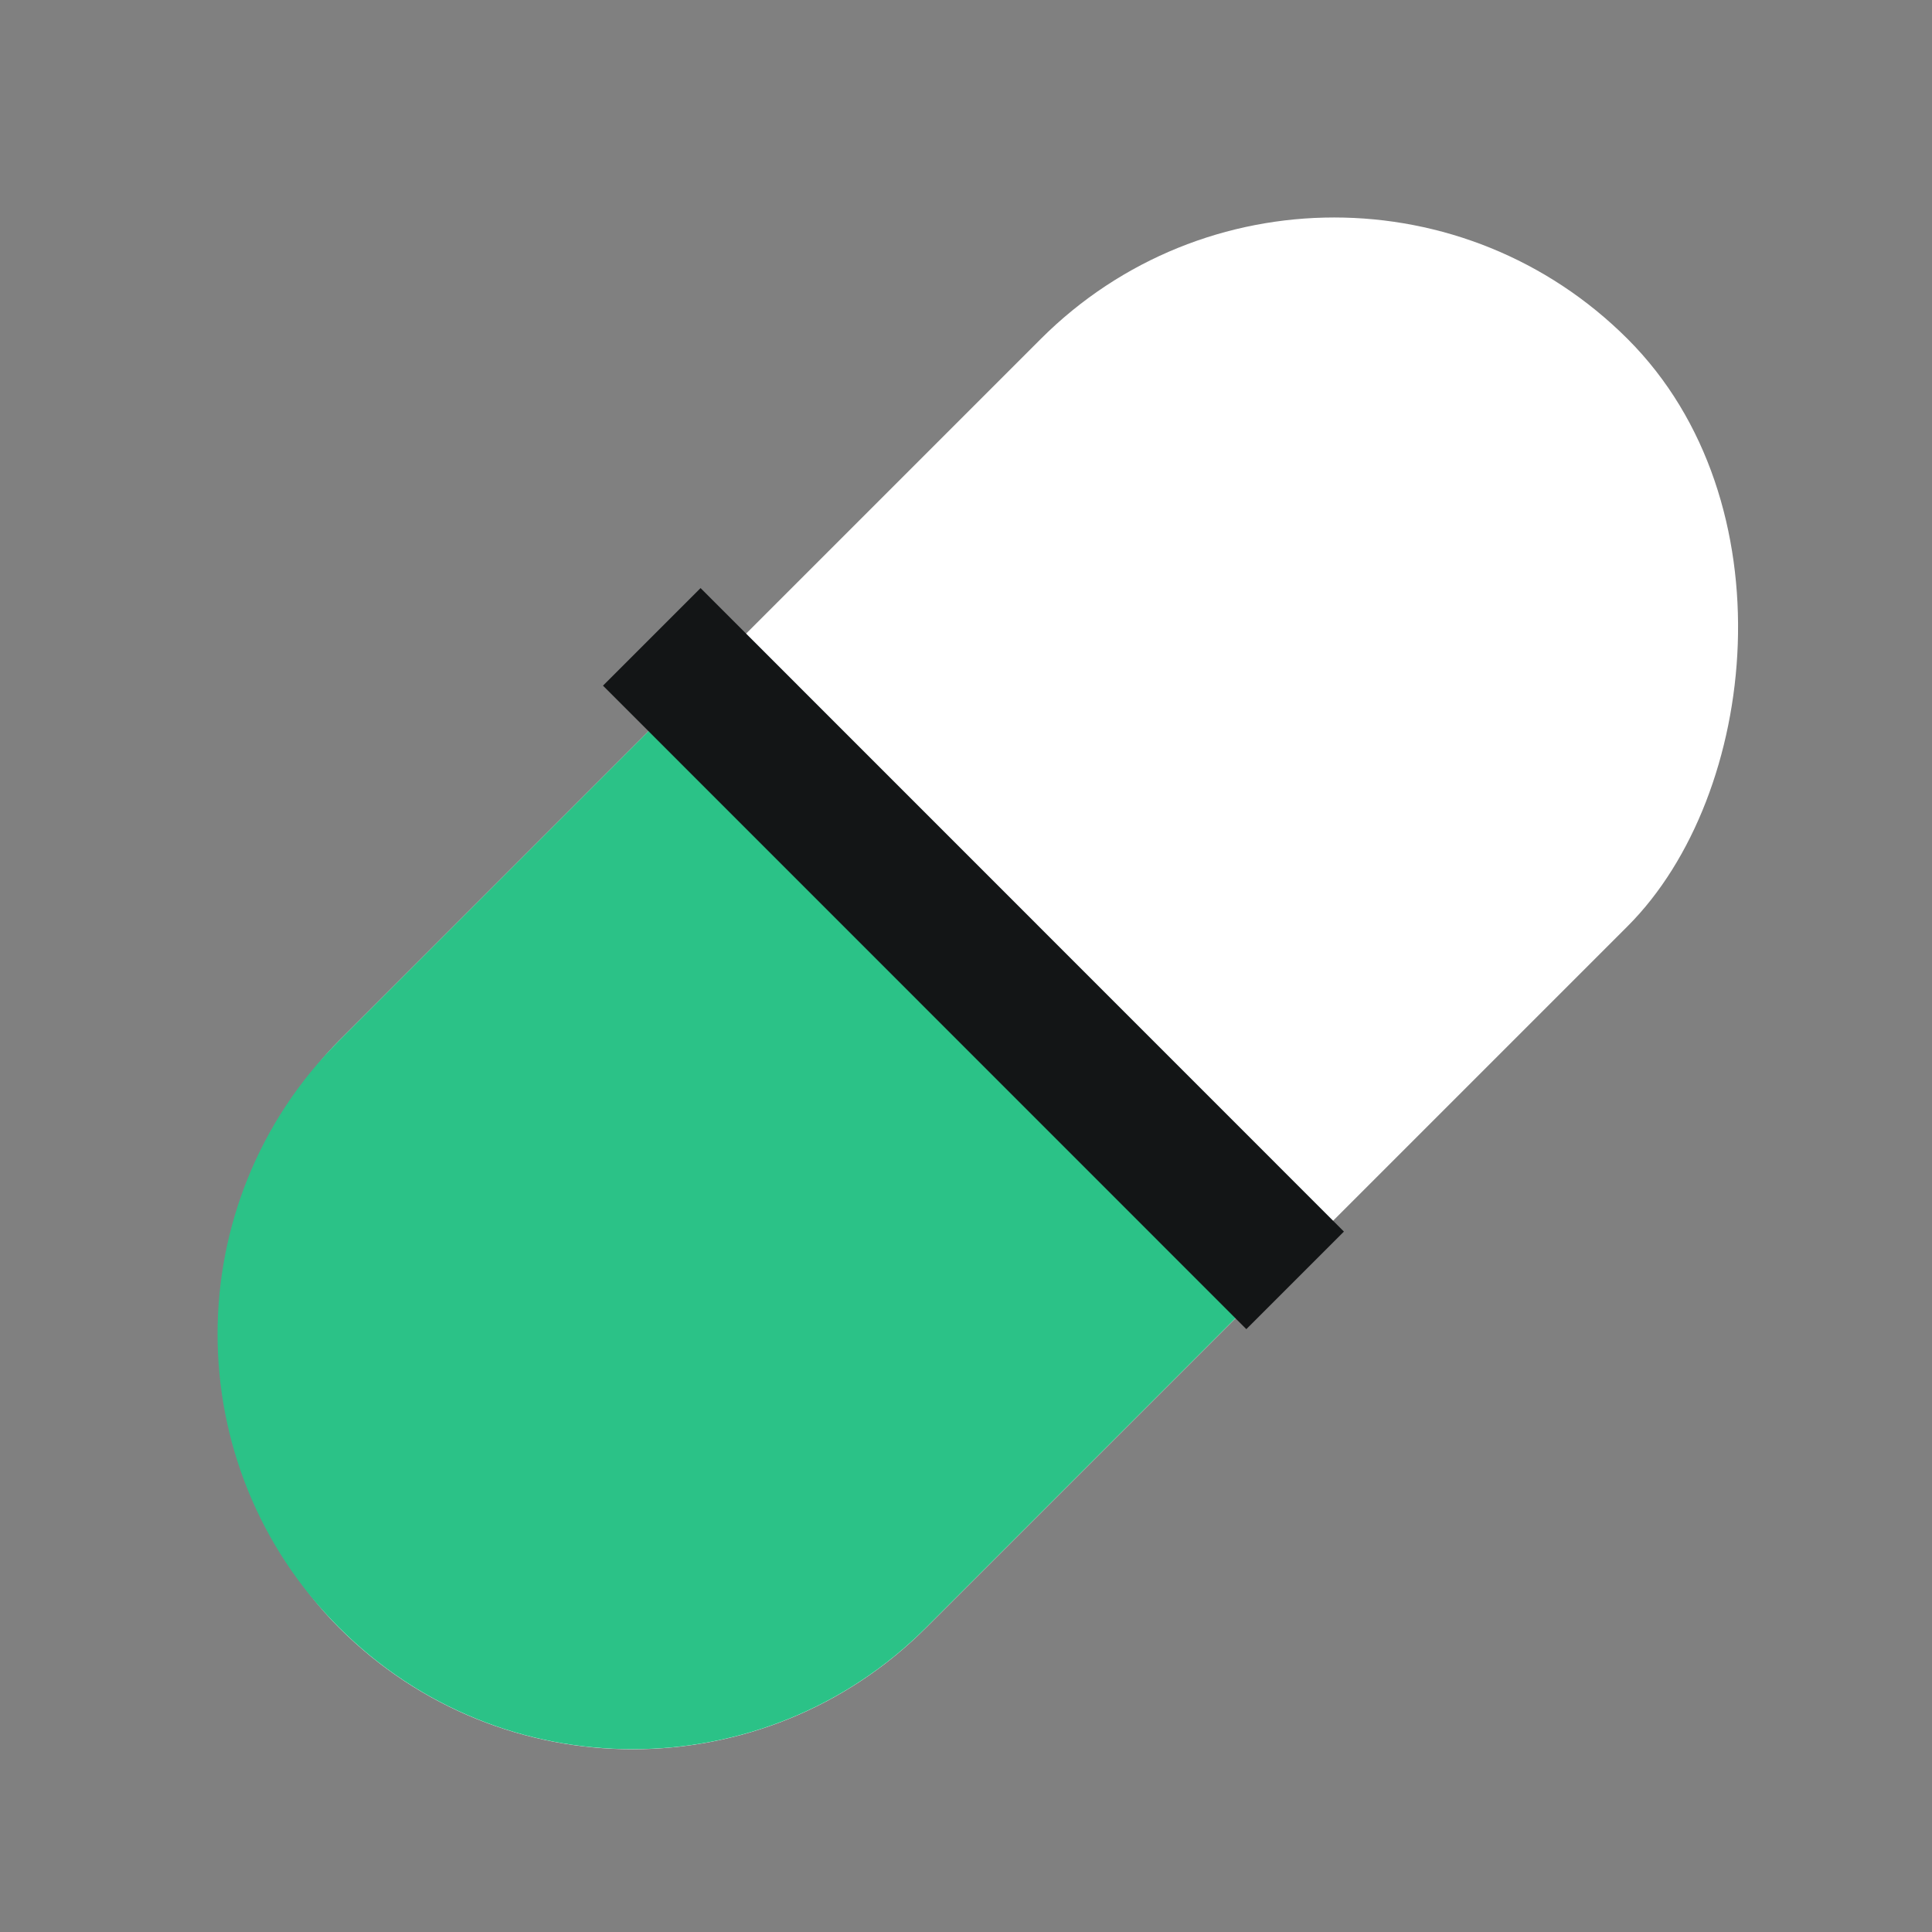
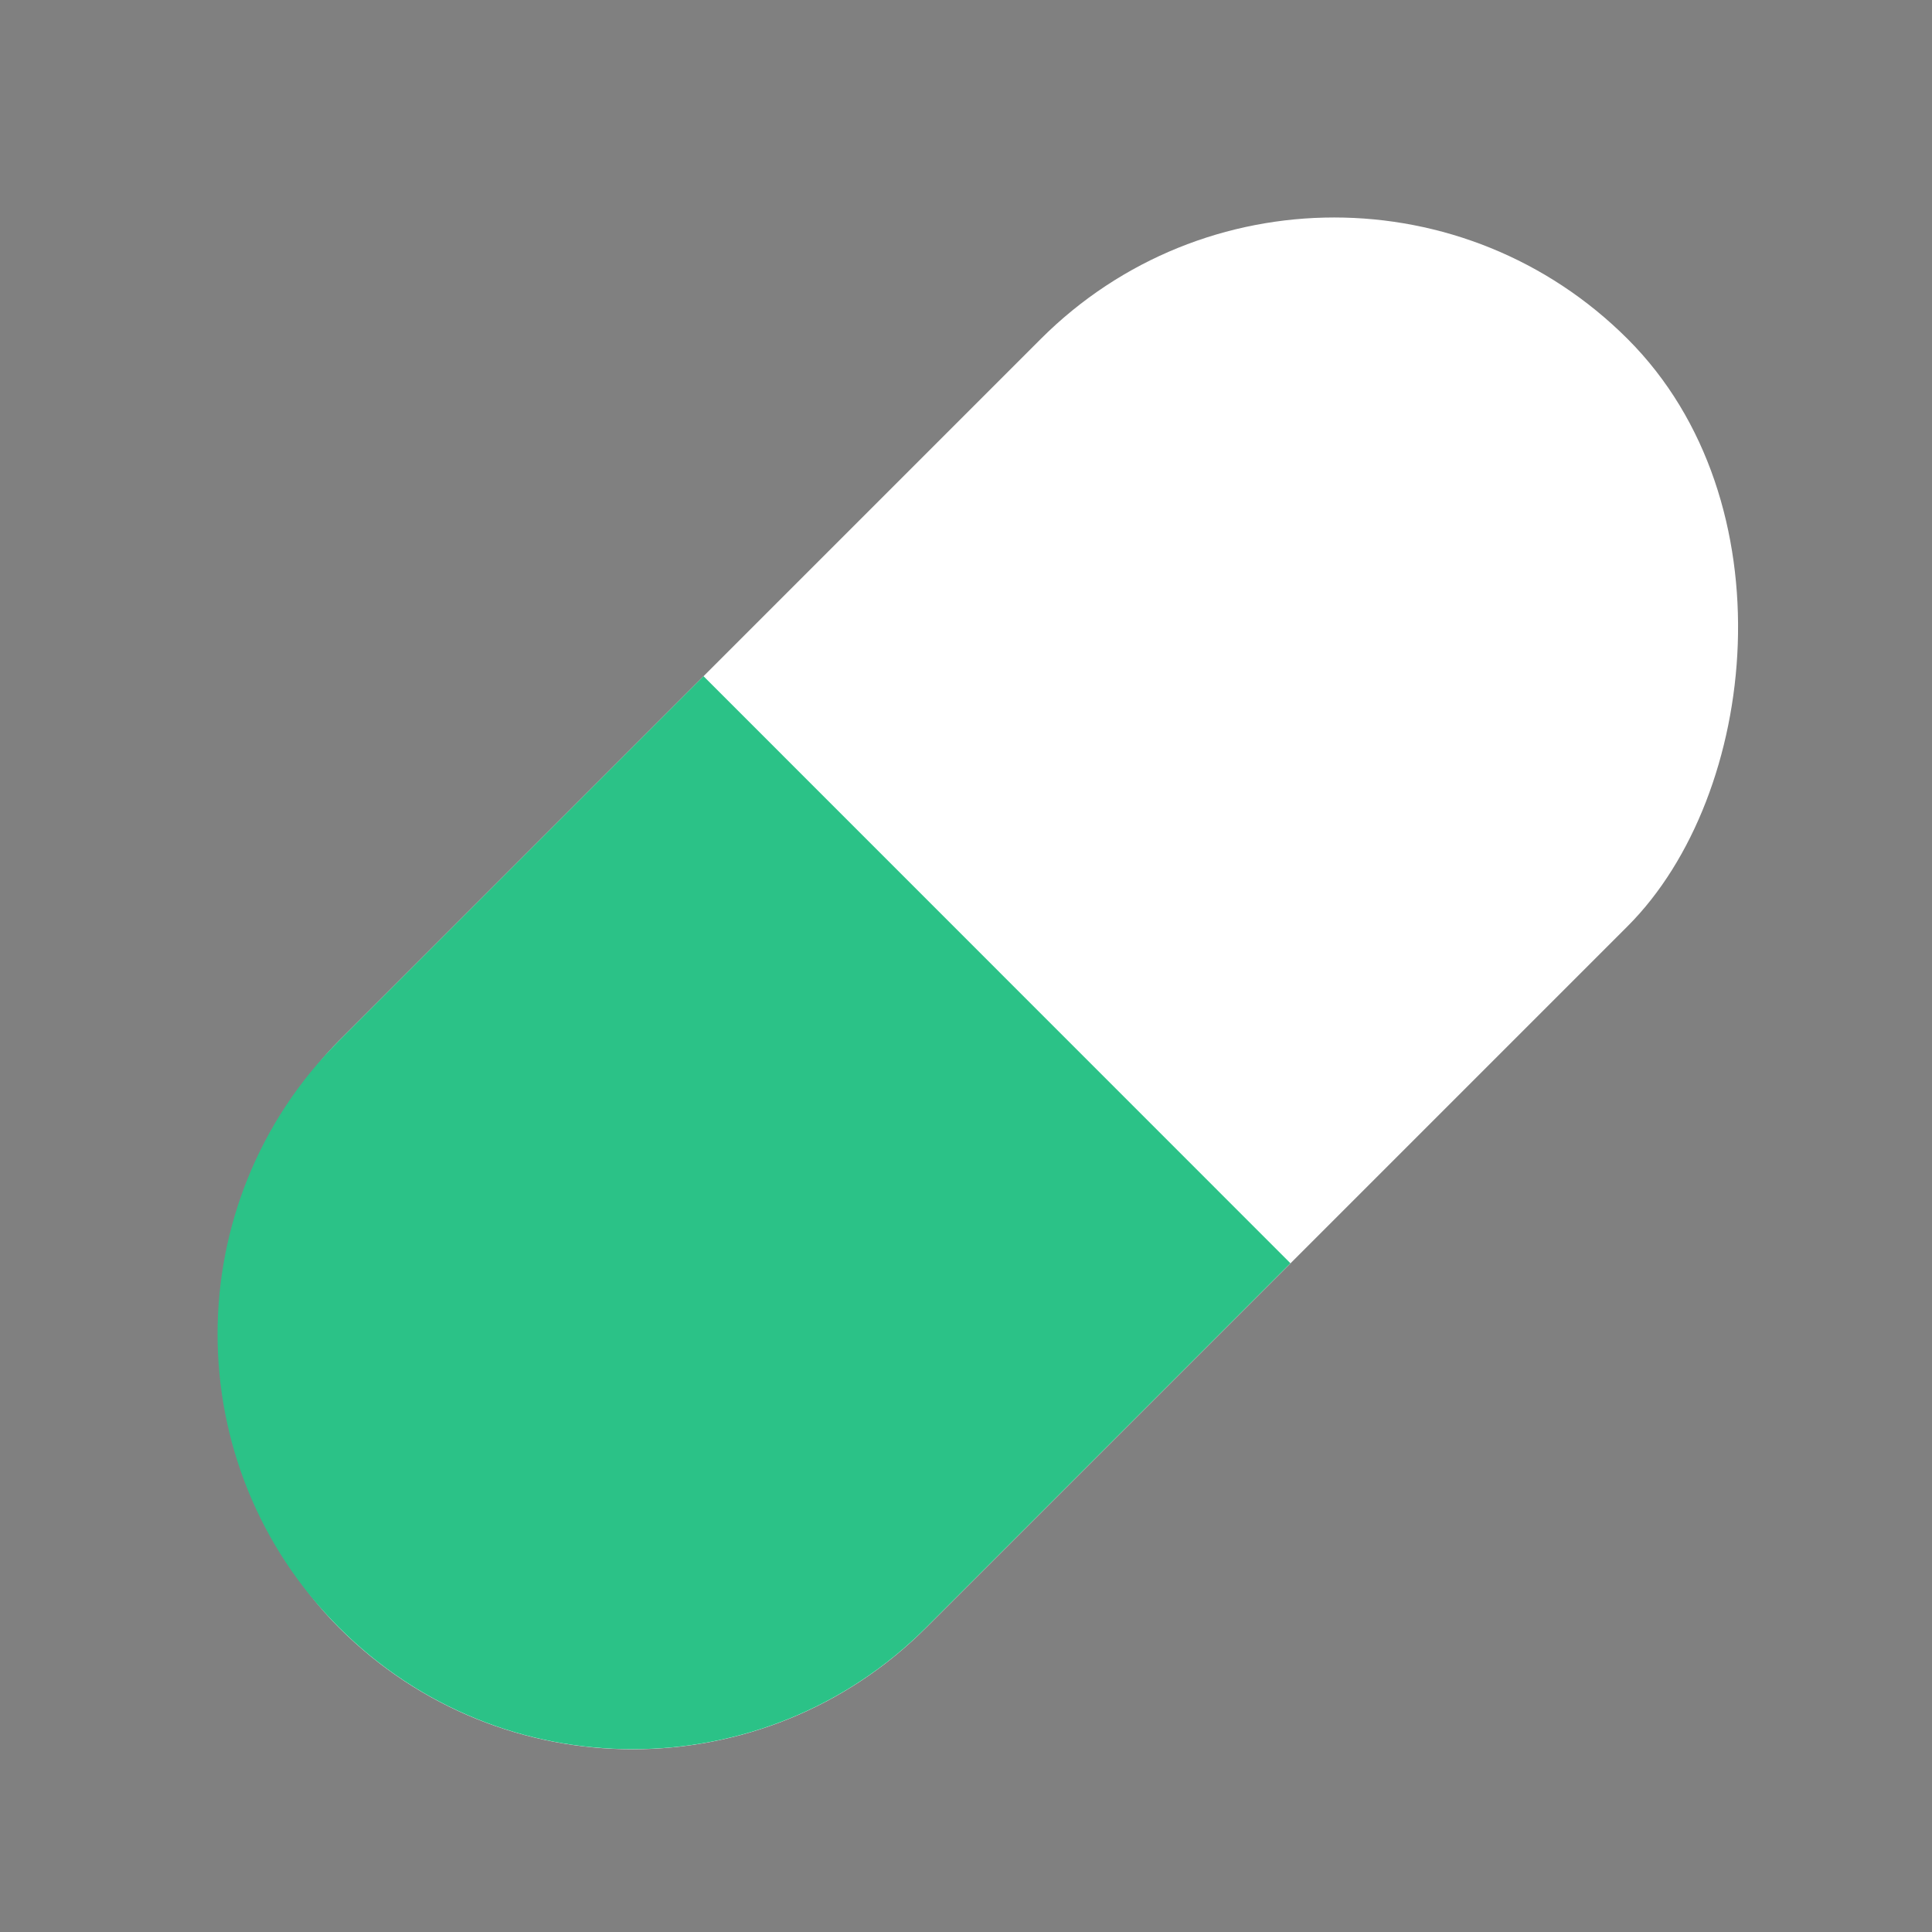
<svg xmlns="http://www.w3.org/2000/svg" width="14" height="14" viewBox="0 0 14 14" fill="none">
  <rect x="0" y="0" width="14" height="14" fill="#808080" stroke="none" />
  <rect x="9.668" y="0.33" width="6.016" height="13.206" rx="3.008" transform="rotate(45 9.668 0.33)" fill="white" />
  <path d="M5.098 4.9L9.351 9.154L6.711 11.794C5.536 12.969 3.632 12.969 2.457 11.794C1.283 10.62 1.283 8.715 2.457 7.541L5.098 4.9Z" fill="#2BC287" />
-   <path d="M4.723 4.615L9.385 9.278" stroke="#131516" strokeWidth="1.5" />
</svg>